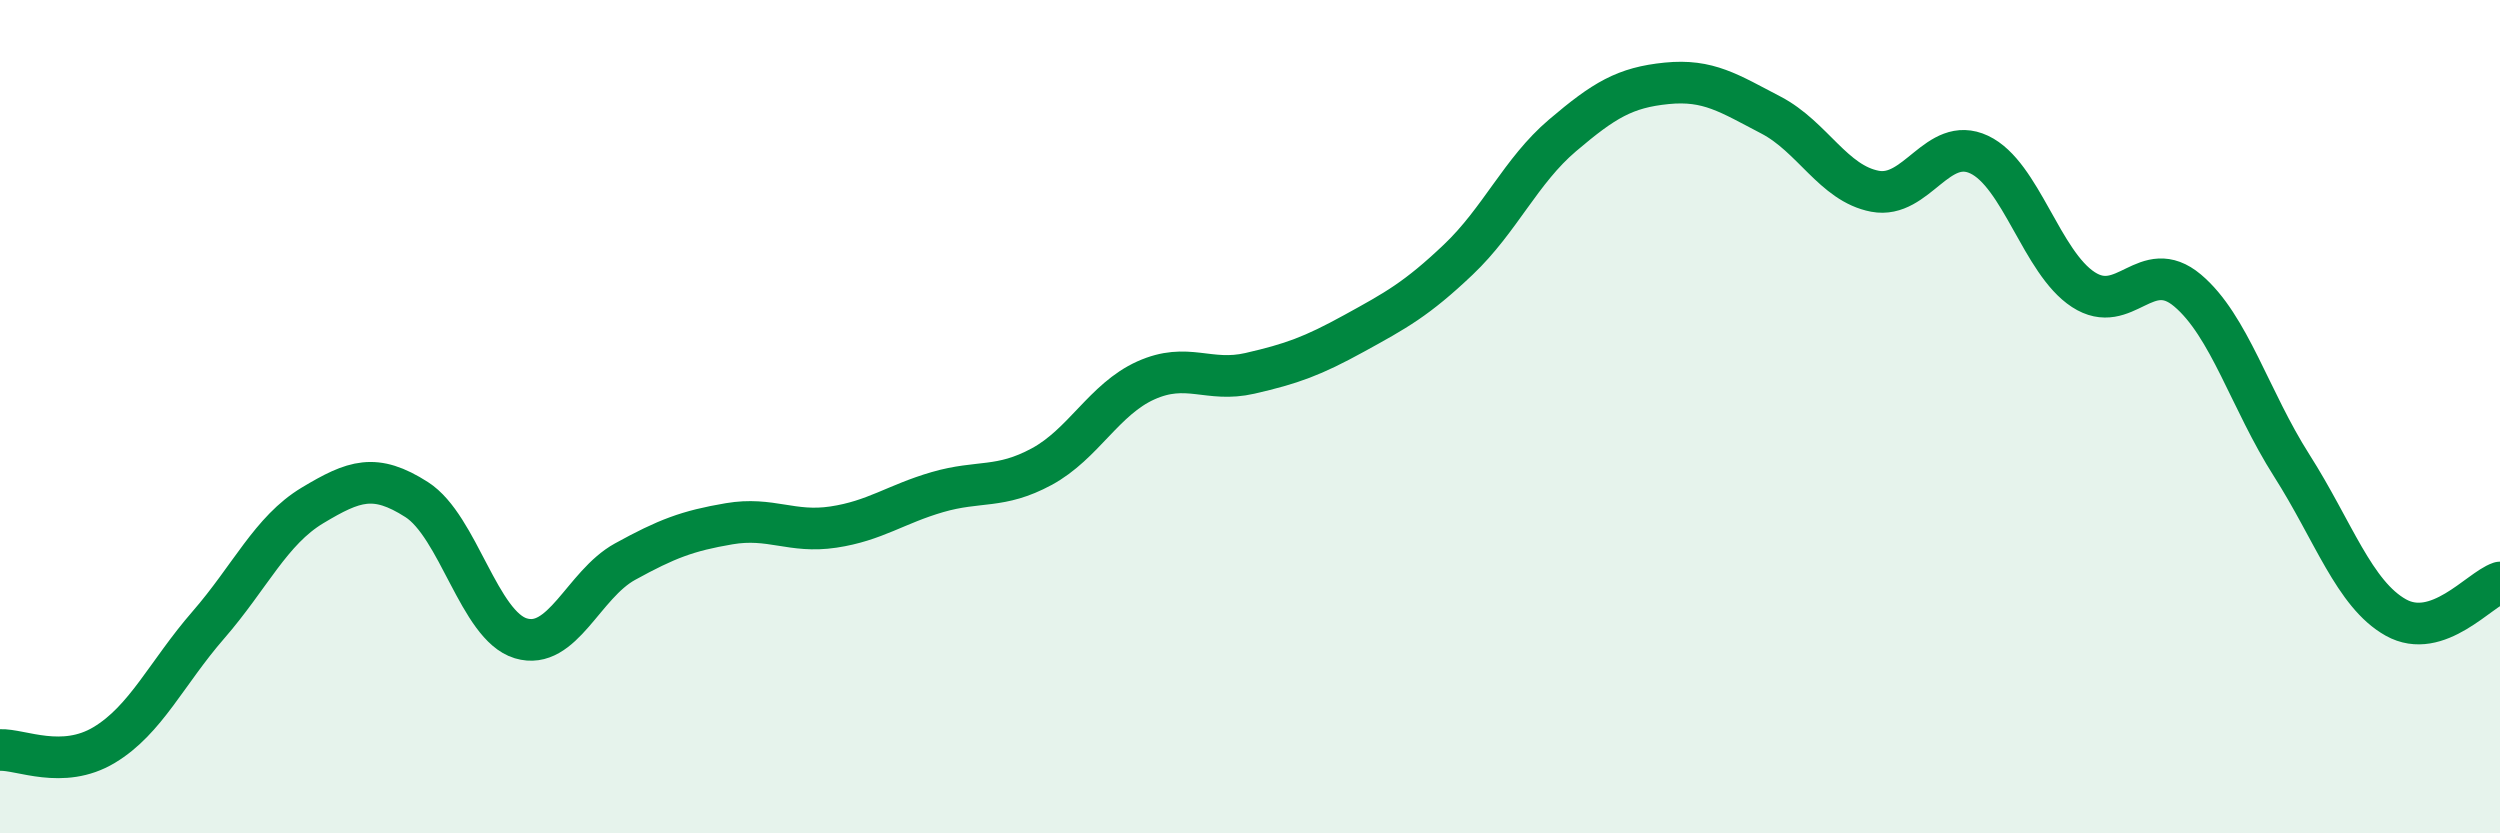
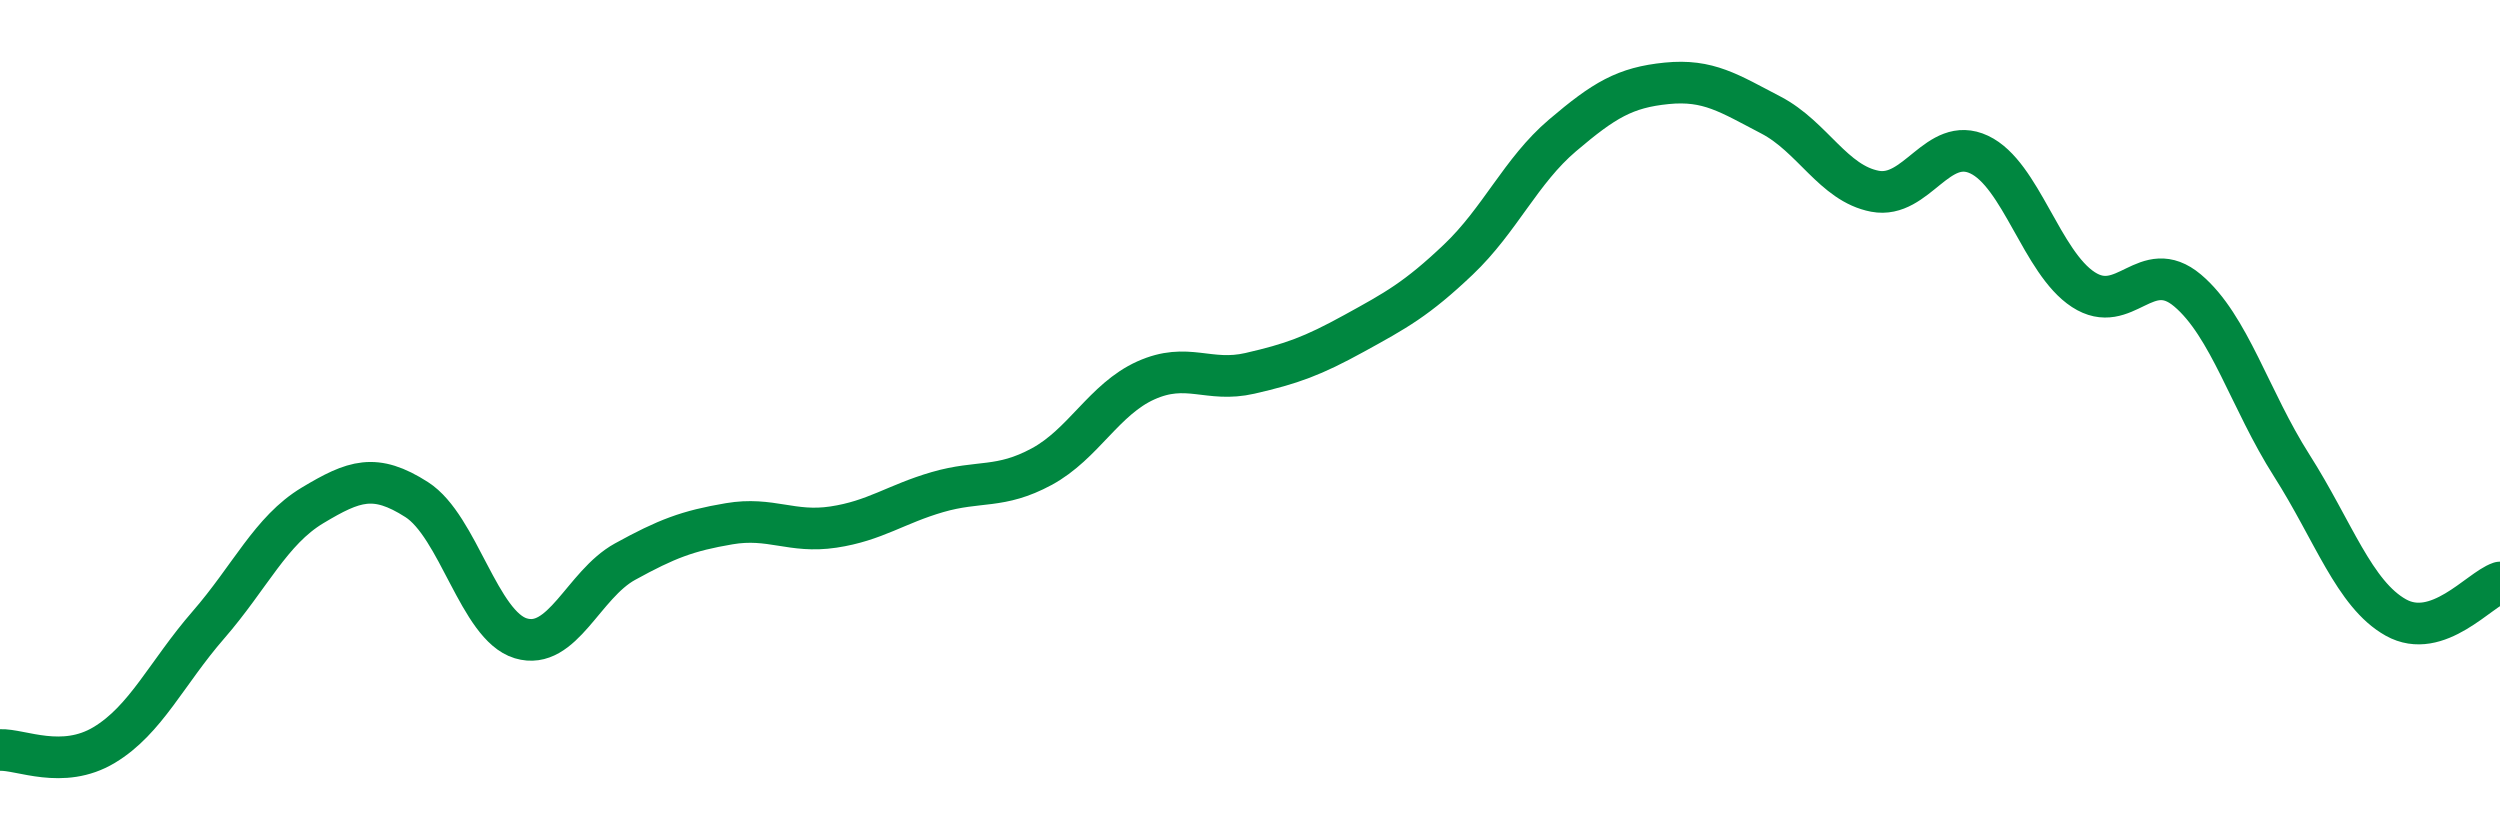
<svg xmlns="http://www.w3.org/2000/svg" width="60" height="20" viewBox="0 0 60 20">
-   <path d="M 0,18 C 0.5,17.98 1.5,18.48 2.5,17.88 C 3.5,17.28 4,16.15 5,15 C 6,13.85 6.5,12.73 7.5,12.13 C 8.5,11.53 9,11.35 10,11.99 C 11,12.63 11.5,15.02 12.5,15.32 C 13.5,15.62 14,14.03 15,13.48 C 16,12.93 16.5,12.74 17.5,12.57 C 18.5,12.4 19,12.8 20,12.65 C 21,12.5 21.5,12.1 22.5,11.81 C 23.5,11.52 24,11.74 25,11.2 C 26,10.66 26.5,9.58 27.5,9.13 C 28.5,8.68 29,9.19 30,8.96 C 31,8.73 31.5,8.55 32.5,8 C 33.5,7.45 34,7.18 35,6.23 C 36,5.28 36.5,4.1 37.5,3.25 C 38.5,2.4 39,2.1 40,2 C 41,1.9 41.5,2.24 42.5,2.76 C 43.5,3.28 44,4.4 45,4.59 C 46,4.78 46.5,3.24 47.5,3.71 C 48.5,4.18 49,6.3 50,6.95 C 51,7.6 51.5,6.13 52.5,6.97 C 53.5,7.81 54,9.6 55,11.17 C 56,12.74 56.5,14.26 57.5,14.82 C 58.5,15.38 59.5,14.15 60,13.98L60 20L0 20Z" fill="#008740" opacity="0.1" stroke-linecap="round" stroke-linejoin="round" />
  <path d="M 0,18 C 0.5,17.98 1.5,18.48 2.5,17.88 C 3.5,17.28 4,16.15 5,15 C 6,13.85 6.5,12.73 7.5,12.13 C 8.5,11.53 9,11.35 10,11.99 C 11,12.63 11.5,15.02 12.5,15.32 C 13.5,15.62 14,14.03 15,13.48 C 16,12.93 16.5,12.74 17.5,12.57 C 18.5,12.4 19,12.8 20,12.65 C 21,12.5 21.5,12.1 22.5,11.81 C 23.5,11.52 24,11.74 25,11.2 C 26,10.66 26.5,9.58 27.5,9.13 C 28.5,8.68 29,9.19 30,8.96 C 31,8.73 31.5,8.55 32.5,8 C 33.5,7.45 34,7.18 35,6.23 C 36,5.28 36.5,4.1 37.5,3.25 C 38.5,2.4 39,2.1 40,2 C 41,1.9 41.5,2.24 42.5,2.76 C 43.5,3.28 44,4.4 45,4.59 C 46,4.78 46.5,3.24 47.5,3.71 C 48.5,4.18 49,6.3 50,6.95 C 51,7.6 51.5,6.13 52.5,6.97 C 53.5,7.81 54,9.6 55,11.17 C 56,12.74 56.5,14.26 57.5,14.82 C 58.5,15.38 59.5,14.15 60,13.98" stroke="#008740" stroke-width="1" fill="none" stroke-linecap="round" stroke-linejoin="round" />
</svg>